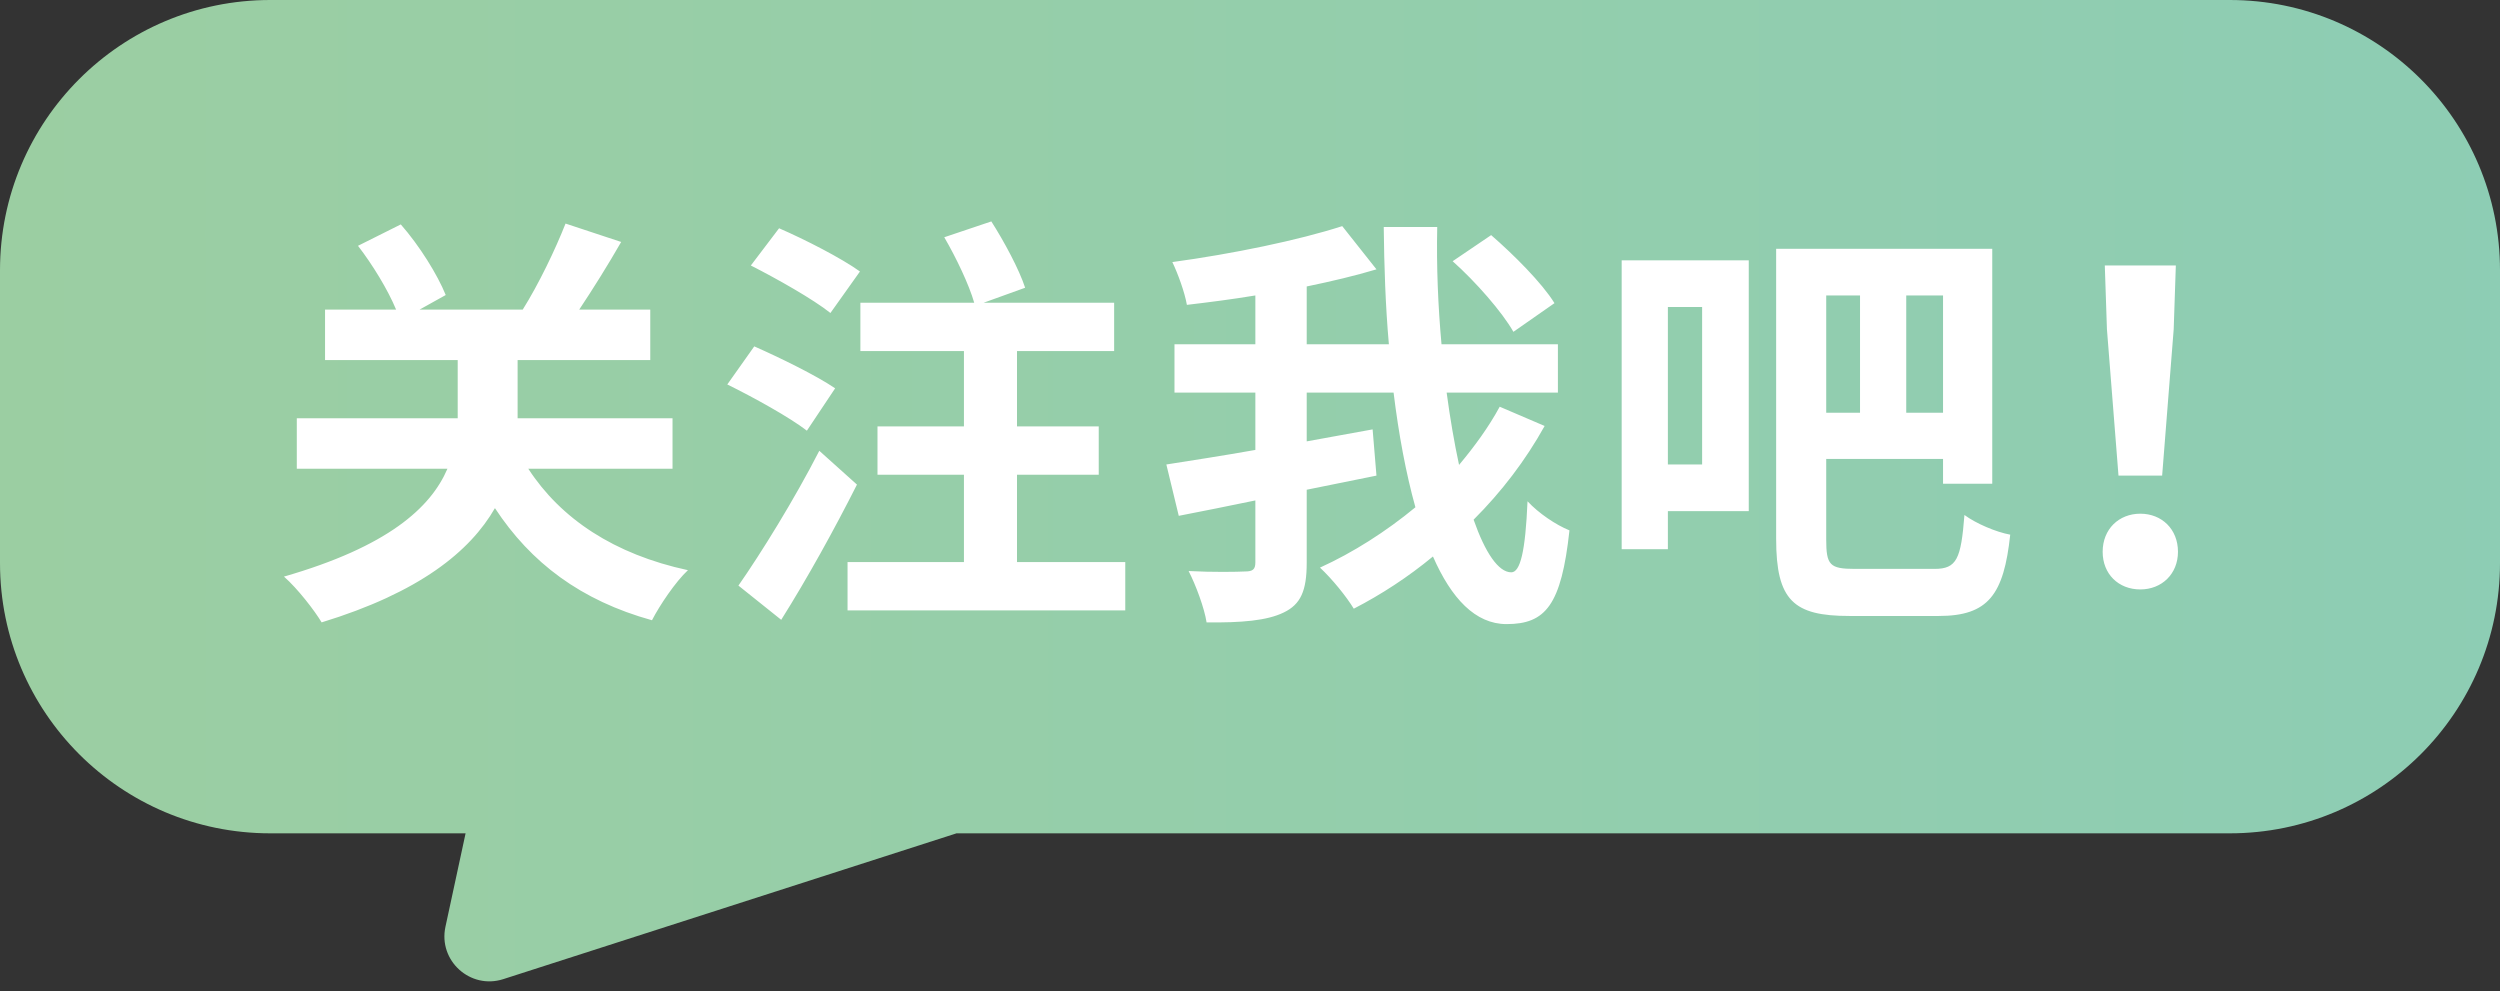
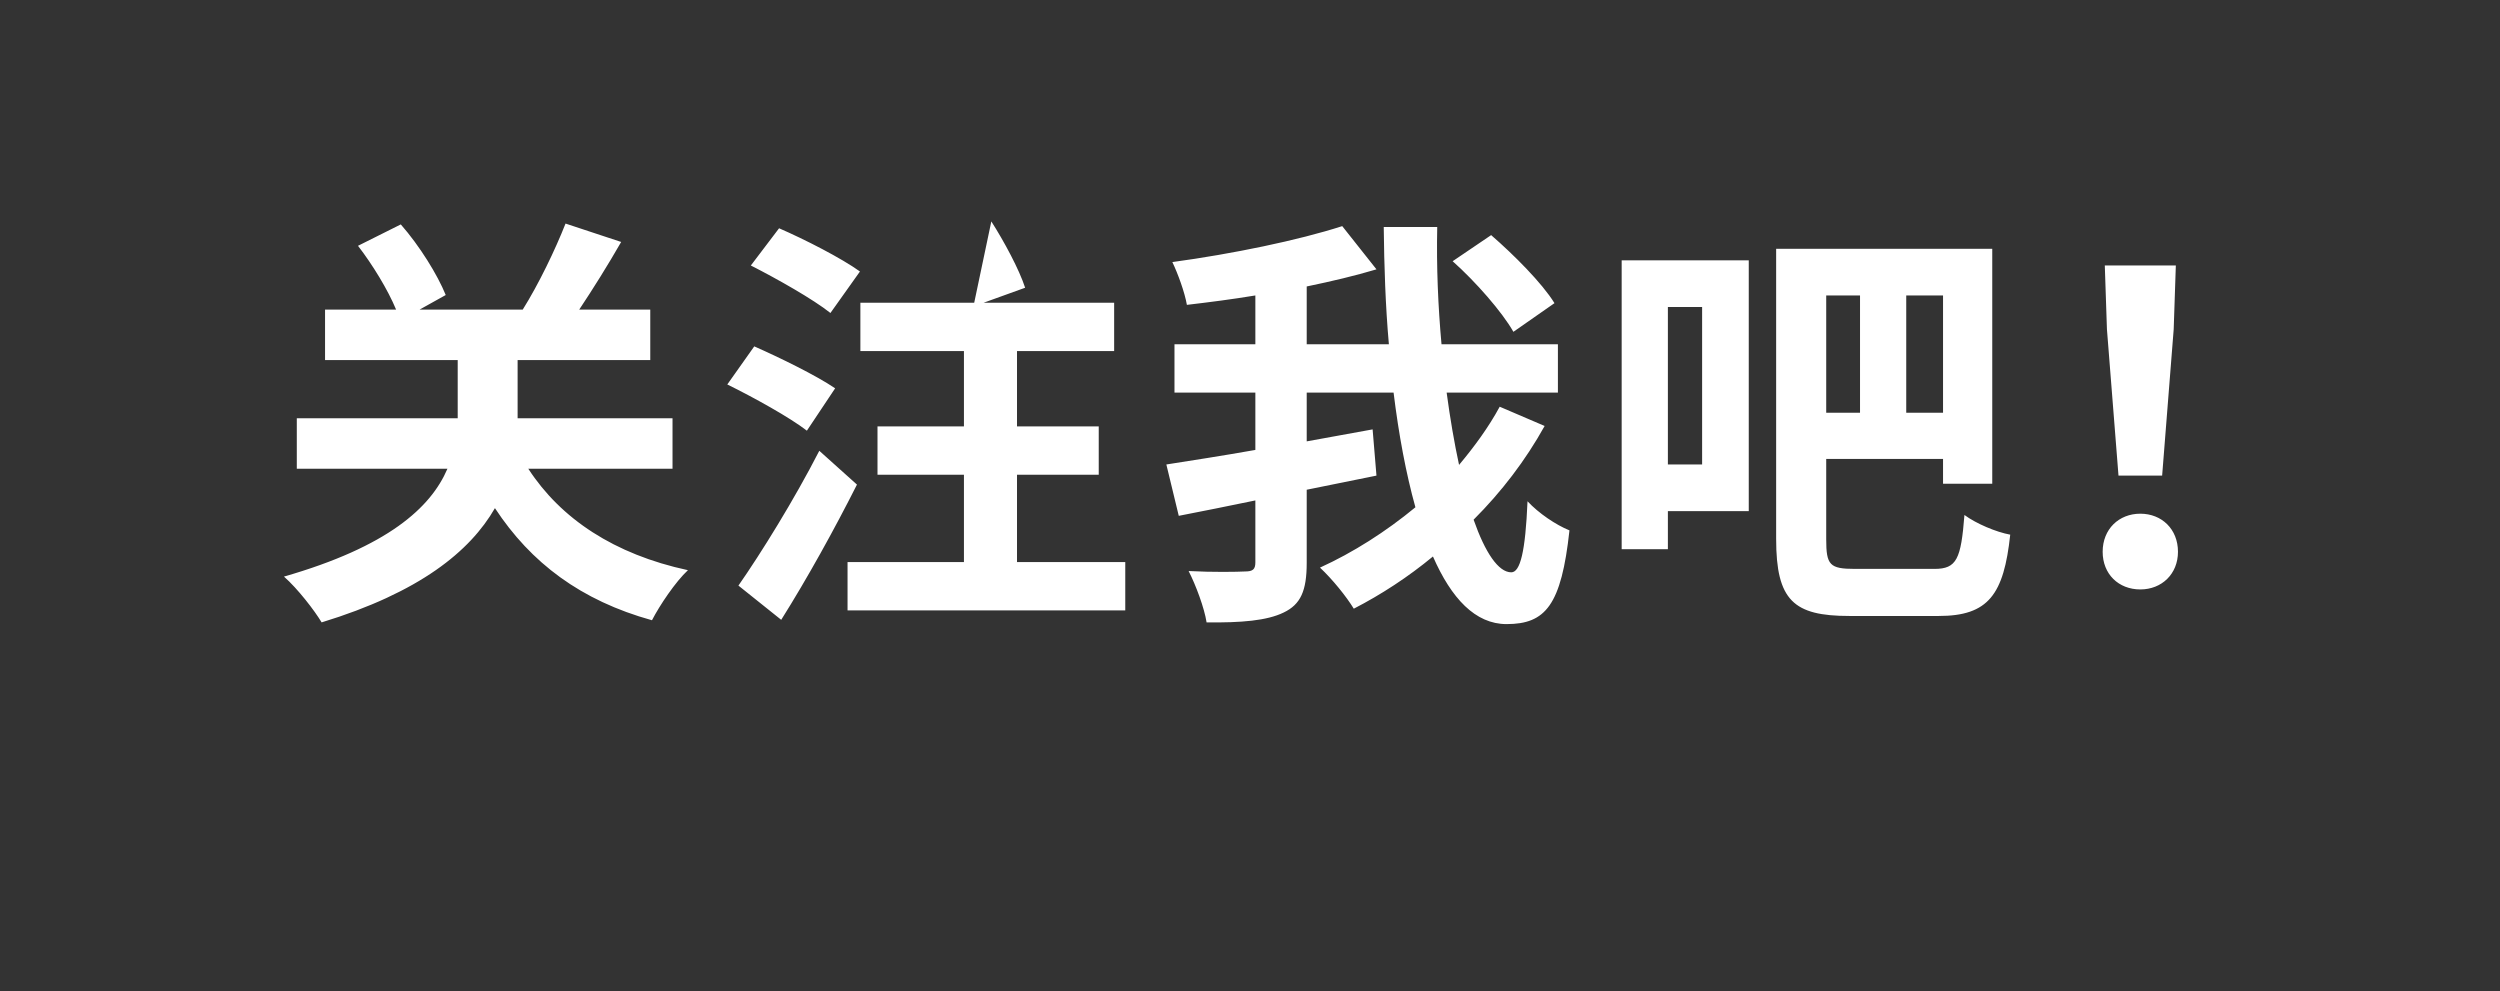
<svg xmlns="http://www.w3.org/2000/svg" width="111" height="44" viewBox="0 0 111 44" fill="none">
  <rect x="0" y="0" width="111" height="44" fill="#333333" stroke="none" />
-   <path fill-rule="evenodd" clip-rule="evenodd" d="M12 0C5.373 0 0 5.373 0 12V25C0 31.627 5.373 37 12 37H20.672L19.778 41.148C19.453 42.654 20.88 43.945 22.345 43.474L42.468 37H99C105.627 37 111 31.627 111 25V12C111 5.373 105.627 0 99 0H12Z" fill="url(#paint0_linear_499_3353)" />
-   <path d="M29.86 20.813H23.457C24.901 23.036 27.276 24.613 30.544 25.316C29.993 25.829 29.29 26.874 28.948 27.539C25.794 26.665 23.571 24.993 21.975 22.561C20.873 24.48 18.631 26.304 14.28 27.634C13.976 27.121 13.216 26.133 12.608 25.601C17.225 24.271 19.125 22.542 19.866 20.813H13.178V18.571H20.322V18.381V15.987H14.432V13.745H17.586C17.225 12.871 16.541 11.75 15.895 10.914L17.795 9.964C18.631 10.914 19.429 12.206 19.79 13.099L18.631 13.745H23.21C23.913 12.624 24.654 11.085 25.11 9.926L27.58 10.743C26.991 11.769 26.326 12.833 25.718 13.745H28.872V15.987H22.982V18.419V18.571H29.86V20.813ZM38.182 12.054L36.871 13.897C36.111 13.289 34.496 12.377 33.337 11.788L34.591 10.135C35.731 10.629 37.365 11.465 38.182 12.054ZM37.08 17.241L35.826 19.122C35.066 18.533 33.451 17.64 32.292 17.07L33.489 15.379C34.61 15.873 36.244 16.671 37.08 17.241ZM36.377 20.015L38.049 21.516C37.042 23.511 35.845 25.677 34.686 27.52L32.786 26C33.793 24.556 35.256 22.2 36.377 20.015ZM45.155 24.955H49.962V27.102H37.631V24.955H42.799V21.079H38.961V18.932H42.799V15.588H38.201V13.441H43.255C43.027 12.643 42.457 11.446 41.925 10.534L44.015 9.831C44.585 10.724 45.25 11.959 45.516 12.776L43.673 13.441H49.468V15.588H45.155V18.932H48.784V21.079H45.155V24.955ZM69.019 13.46L67.195 14.733C66.701 13.859 65.523 12.51 64.497 11.598L66.207 10.439C67.214 11.313 68.468 12.567 69.019 13.46ZM66.587 18.058L68.582 18.913C67.727 20.452 66.663 21.839 65.428 23.074C65.941 24.537 66.53 25.411 67.1 25.411C67.499 25.411 67.727 24.499 67.822 22.257C68.316 22.789 69.076 23.302 69.684 23.549C69.323 26.874 68.62 27.71 66.891 27.71C65.504 27.71 64.44 26.57 63.623 24.708C62.521 25.62 61.324 26.399 60.108 27.026C59.785 26.494 59.158 25.715 58.607 25.202C60.07 24.537 61.533 23.606 62.844 22.523C62.426 21.022 62.103 19.293 61.875 17.431H58.018V19.597C58.987 19.426 59.975 19.236 60.944 19.065L61.115 21.117L58.018 21.744V24.993C58.018 26.228 57.752 26.836 56.992 27.197C56.251 27.558 55.111 27.653 53.572 27.634C53.477 27.007 53.097 25.981 52.774 25.354C53.838 25.411 54.94 25.392 55.282 25.373C55.624 25.373 55.738 25.278 55.738 24.974V22.219C54.522 22.466 53.344 22.713 52.337 22.903L51.786 20.623C52.869 20.452 54.237 20.243 55.738 19.977V17.431H52.147V15.284H55.738V13.118C54.712 13.289 53.667 13.422 52.698 13.536C52.603 12.985 52.299 12.149 52.052 11.636C54.712 11.275 57.657 10.667 59.595 10.04L61.115 11.959C60.165 12.244 59.12 12.491 58.018 12.719V15.284H61.666C61.514 13.574 61.457 11.807 61.438 10.078H63.813C63.775 11.845 63.851 13.612 64.003 15.284H69.171V17.431H64.231C64.383 18.571 64.573 19.673 64.782 20.642C65.466 19.825 66.093 18.97 66.587 18.058ZM75.574 13.631H74.054V20.623H75.574V13.631ZM77.645 11.56V22.694H74.054V24.385H72.002V11.56H77.645ZM82.585 13.118H81.084V18.324H82.585V13.118ZM86.271 18.324V13.118H84.637V18.324H86.271ZM82.357 25.259H85.891C86.879 25.259 87.069 24.822 87.221 22.865C87.734 23.245 88.627 23.625 89.254 23.739C88.969 26.399 88.285 27.349 86.081 27.349H82.11C79.64 27.349 78.861 26.665 78.861 23.929V11.047H88.456V21.478H86.271V20.376H81.084V23.948C81.084 25.088 81.236 25.259 82.357 25.259ZM94.061 21.117L93.548 14.619L93.453 11.788H96.607L96.512 14.619L95.999 21.117H94.061ZM95.03 26.171C94.061 26.171 93.358 25.487 93.358 24.499C93.358 23.492 94.08 22.808 95.03 22.808C95.98 22.808 96.702 23.492 96.702 24.499C96.702 25.487 95.98 26.171 95.03 26.171Z" fill="white" />
+   <path d="M29.86 20.813H23.457C24.901 23.036 27.276 24.613 30.544 25.316C29.993 25.829 29.29 26.874 28.948 27.539C25.794 26.665 23.571 24.993 21.975 22.561C20.873 24.48 18.631 26.304 14.28 27.634C13.976 27.121 13.216 26.133 12.608 25.601C17.225 24.271 19.125 22.542 19.866 20.813H13.178V18.571H20.322V18.381V15.987H14.432V13.745H17.586C17.225 12.871 16.541 11.75 15.895 10.914L17.795 9.964C18.631 10.914 19.429 12.206 19.79 13.099L18.631 13.745H23.21C23.913 12.624 24.654 11.085 25.11 9.926L27.58 10.743C26.991 11.769 26.326 12.833 25.718 13.745H28.872V15.987H22.982V18.419V18.571H29.86V20.813ZM38.182 12.054L36.871 13.897C36.111 13.289 34.496 12.377 33.337 11.788L34.591 10.135C35.731 10.629 37.365 11.465 38.182 12.054ZM37.08 17.241L35.826 19.122C35.066 18.533 33.451 17.64 32.292 17.07L33.489 15.379C34.61 15.873 36.244 16.671 37.08 17.241ZM36.377 20.015L38.049 21.516C37.042 23.511 35.845 25.677 34.686 27.52L32.786 26C33.793 24.556 35.256 22.2 36.377 20.015ZM45.155 24.955H49.962V27.102H37.631V24.955H42.799V21.079H38.961V18.932H42.799V15.588H38.201V13.441H43.255L44.015 9.831C44.585 10.724 45.25 11.959 45.516 12.776L43.673 13.441H49.468V15.588H45.155V18.932H48.784V21.079H45.155V24.955ZM69.019 13.46L67.195 14.733C66.701 13.859 65.523 12.51 64.497 11.598L66.207 10.439C67.214 11.313 68.468 12.567 69.019 13.46ZM66.587 18.058L68.582 18.913C67.727 20.452 66.663 21.839 65.428 23.074C65.941 24.537 66.53 25.411 67.1 25.411C67.499 25.411 67.727 24.499 67.822 22.257C68.316 22.789 69.076 23.302 69.684 23.549C69.323 26.874 68.62 27.71 66.891 27.71C65.504 27.71 64.44 26.57 63.623 24.708C62.521 25.62 61.324 26.399 60.108 27.026C59.785 26.494 59.158 25.715 58.607 25.202C60.07 24.537 61.533 23.606 62.844 22.523C62.426 21.022 62.103 19.293 61.875 17.431H58.018V19.597C58.987 19.426 59.975 19.236 60.944 19.065L61.115 21.117L58.018 21.744V24.993C58.018 26.228 57.752 26.836 56.992 27.197C56.251 27.558 55.111 27.653 53.572 27.634C53.477 27.007 53.097 25.981 52.774 25.354C53.838 25.411 54.94 25.392 55.282 25.373C55.624 25.373 55.738 25.278 55.738 24.974V22.219C54.522 22.466 53.344 22.713 52.337 22.903L51.786 20.623C52.869 20.452 54.237 20.243 55.738 19.977V17.431H52.147V15.284H55.738V13.118C54.712 13.289 53.667 13.422 52.698 13.536C52.603 12.985 52.299 12.149 52.052 11.636C54.712 11.275 57.657 10.667 59.595 10.04L61.115 11.959C60.165 12.244 59.12 12.491 58.018 12.719V15.284H61.666C61.514 13.574 61.457 11.807 61.438 10.078H63.813C63.775 11.845 63.851 13.612 64.003 15.284H69.171V17.431H64.231C64.383 18.571 64.573 19.673 64.782 20.642C65.466 19.825 66.093 18.97 66.587 18.058ZM75.574 13.631H74.054V20.623H75.574V13.631ZM77.645 11.56V22.694H74.054V24.385H72.002V11.56H77.645ZM82.585 13.118H81.084V18.324H82.585V13.118ZM86.271 18.324V13.118H84.637V18.324H86.271ZM82.357 25.259H85.891C86.879 25.259 87.069 24.822 87.221 22.865C87.734 23.245 88.627 23.625 89.254 23.739C88.969 26.399 88.285 27.349 86.081 27.349H82.11C79.64 27.349 78.861 26.665 78.861 23.929V11.047H88.456V21.478H86.271V20.376H81.084V23.948C81.084 25.088 81.236 25.259 82.357 25.259ZM94.061 21.117L93.548 14.619L93.453 11.788H96.607L96.512 14.619L95.999 21.117H94.061ZM95.03 26.171C94.061 26.171 93.358 25.487 93.358 24.499C93.358 23.492 94.08 22.808 95.03 22.808C95.98 22.808 96.702 23.492 96.702 24.499C96.702 25.487 95.98 26.171 95.03 26.171Z" fill="white" />
  <defs>
    <linearGradient id="paint0_linear_499_3353" x1="-44.194" y1="7.42" x2="200.417" y2="7.42" gradientUnits="userSpaceOnUse">
      <stop stop-color="#A1CE9B" />
      <stop offset="1" stop-color="#82CDC2" />
    </linearGradient>
  </defs>
</svg>